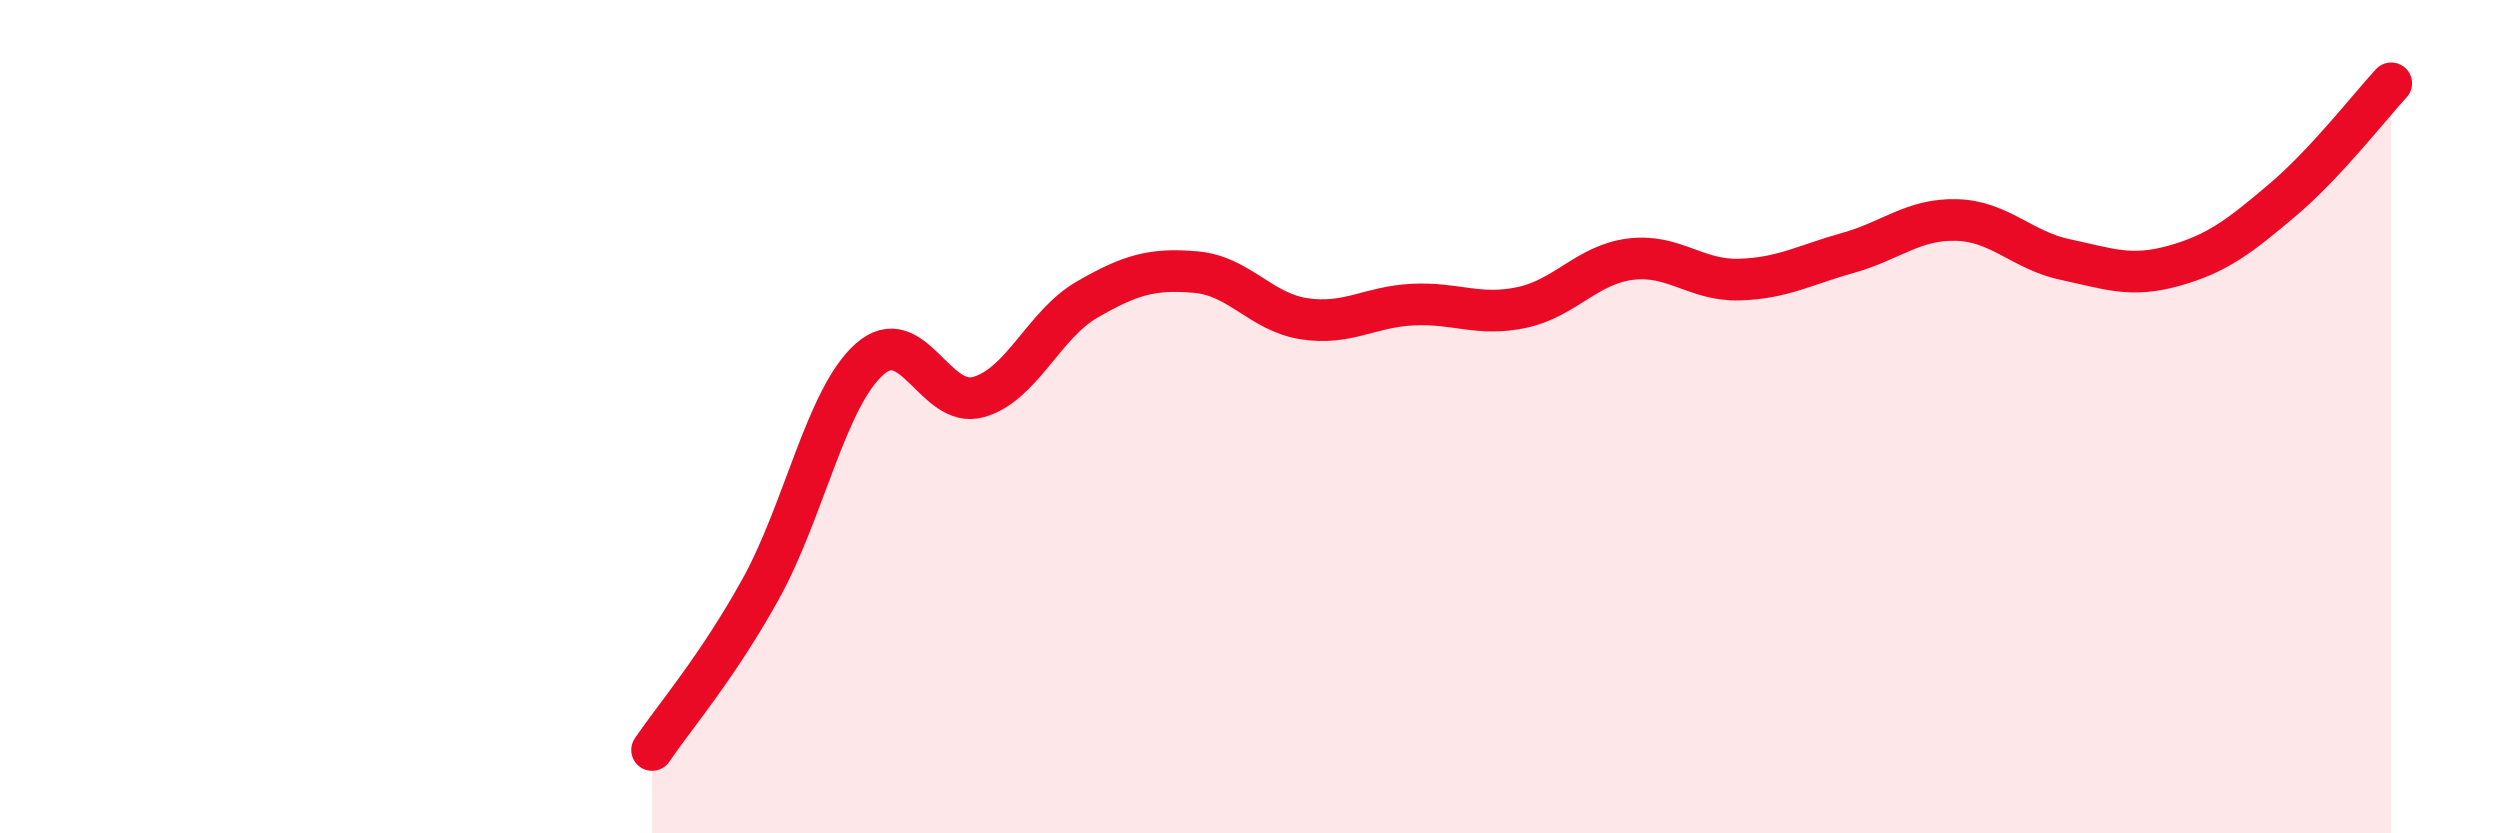
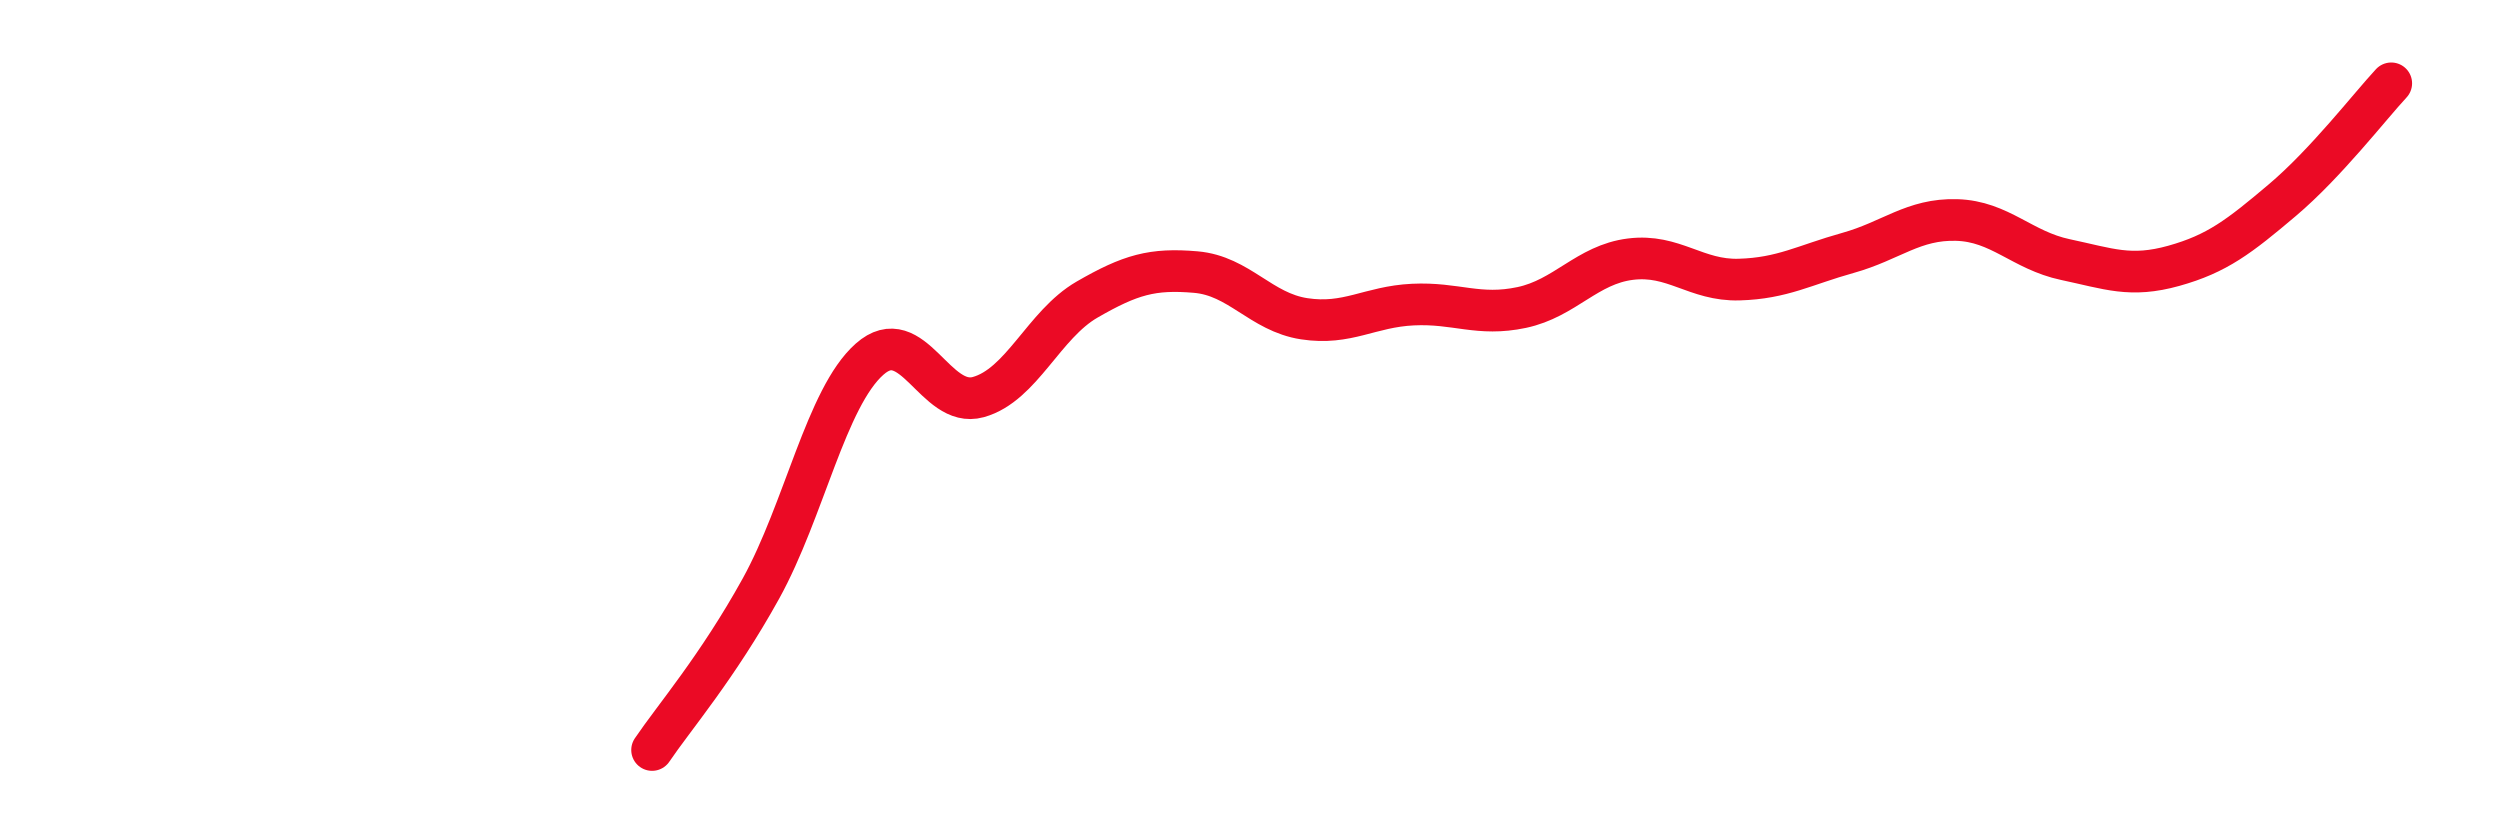
<svg xmlns="http://www.w3.org/2000/svg" width="60" height="20" viewBox="0 0 60 20">
-   <path d="M 15.65,18 C 16.17,17.23 17.22,16.01 18.26,14.13 C 19.3,12.25 19.83,9.54 20.87,8.62 C 21.91,7.7 22.44,9.82 23.48,9.53 C 24.52,9.24 25.05,7.79 26.09,7.19 C 27.13,6.59 27.66,6.44 28.7,6.53 C 29.74,6.62 30.26,7.49 31.3,7.65 C 32.34,7.81 32.87,7.36 33.91,7.31 C 34.95,7.26 35.48,7.6 36.52,7.38 C 37.56,7.16 38.09,6.35 39.13,6.22 C 40.17,6.09 40.7,6.74 41.74,6.71 C 42.78,6.68 43.31,6.36 44.35,6.07 C 45.39,5.78 45.92,5.25 46.96,5.28 C 48,5.31 48.53,6.01 49.57,6.23 C 50.61,6.45 51.13,6.67 52.17,6.38 C 53.21,6.09 53.74,5.68 54.78,4.8 C 55.82,3.92 56.87,2.56 57.39,2L57.39 20L15.65 20Z" fill="#EB0A25" opacity="0.1" stroke-linecap="round" stroke-linejoin="round" />
  <path d="M 15.65,18 C 16.17,17.23 17.22,16.01 18.26,14.13 C 19.3,12.25 19.83,9.54 20.87,8.62 C 21.91,7.7 22.44,9.82 23.48,9.53 C 24.52,9.24 25.05,7.79 26.09,7.19 C 27.13,6.59 27.66,6.44 28.7,6.53 C 29.74,6.62 30.26,7.49 31.3,7.65 C 32.34,7.81 32.87,7.36 33.91,7.31 C 34.95,7.26 35.48,7.6 36.52,7.38 C 37.56,7.16 38.09,6.35 39.13,6.22 C 40.17,6.09 40.7,6.74 41.74,6.71 C 42.78,6.68 43.31,6.36 44.35,6.07 C 45.39,5.78 45.92,5.25 46.96,5.28 C 48,5.31 48.53,6.01 49.57,6.23 C 50.61,6.45 51.13,6.67 52.17,6.38 C 53.21,6.09 53.74,5.68 54.78,4.8 C 55.82,3.92 56.87,2.56 57.39,2" stroke="#EB0A25" stroke-width="1" fill="none" stroke-linecap="round" stroke-linejoin="round" />
</svg>